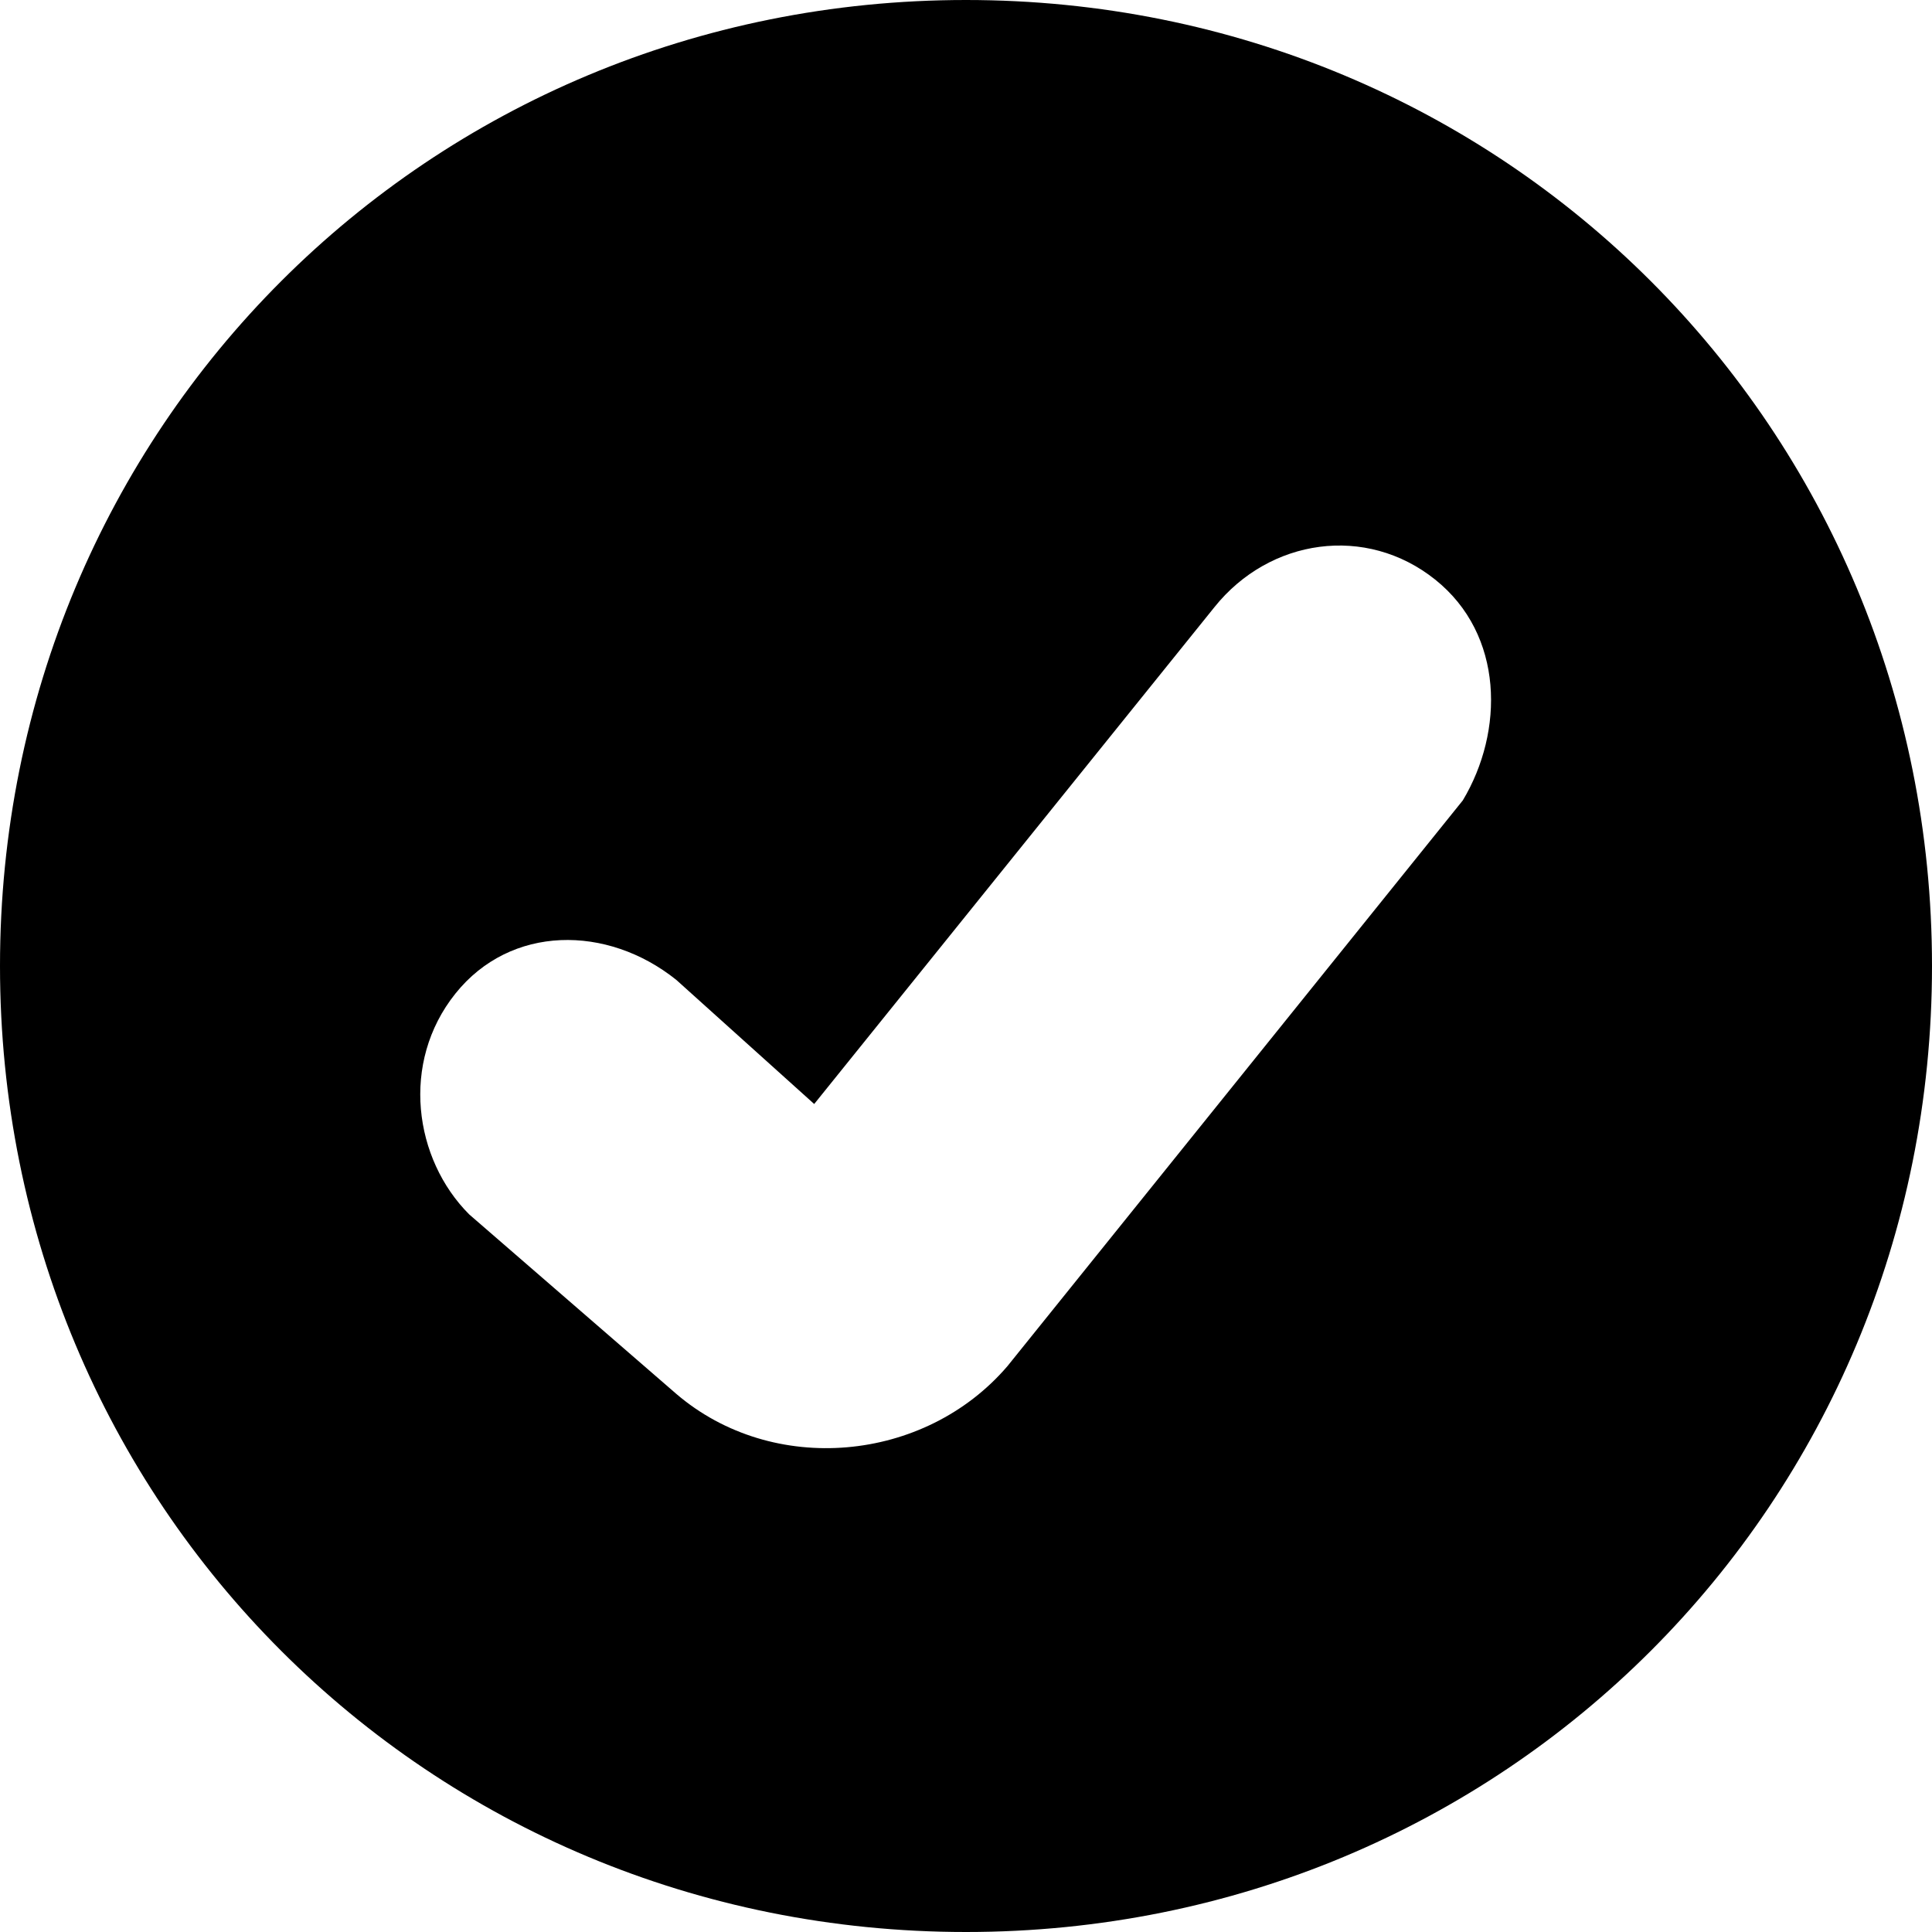
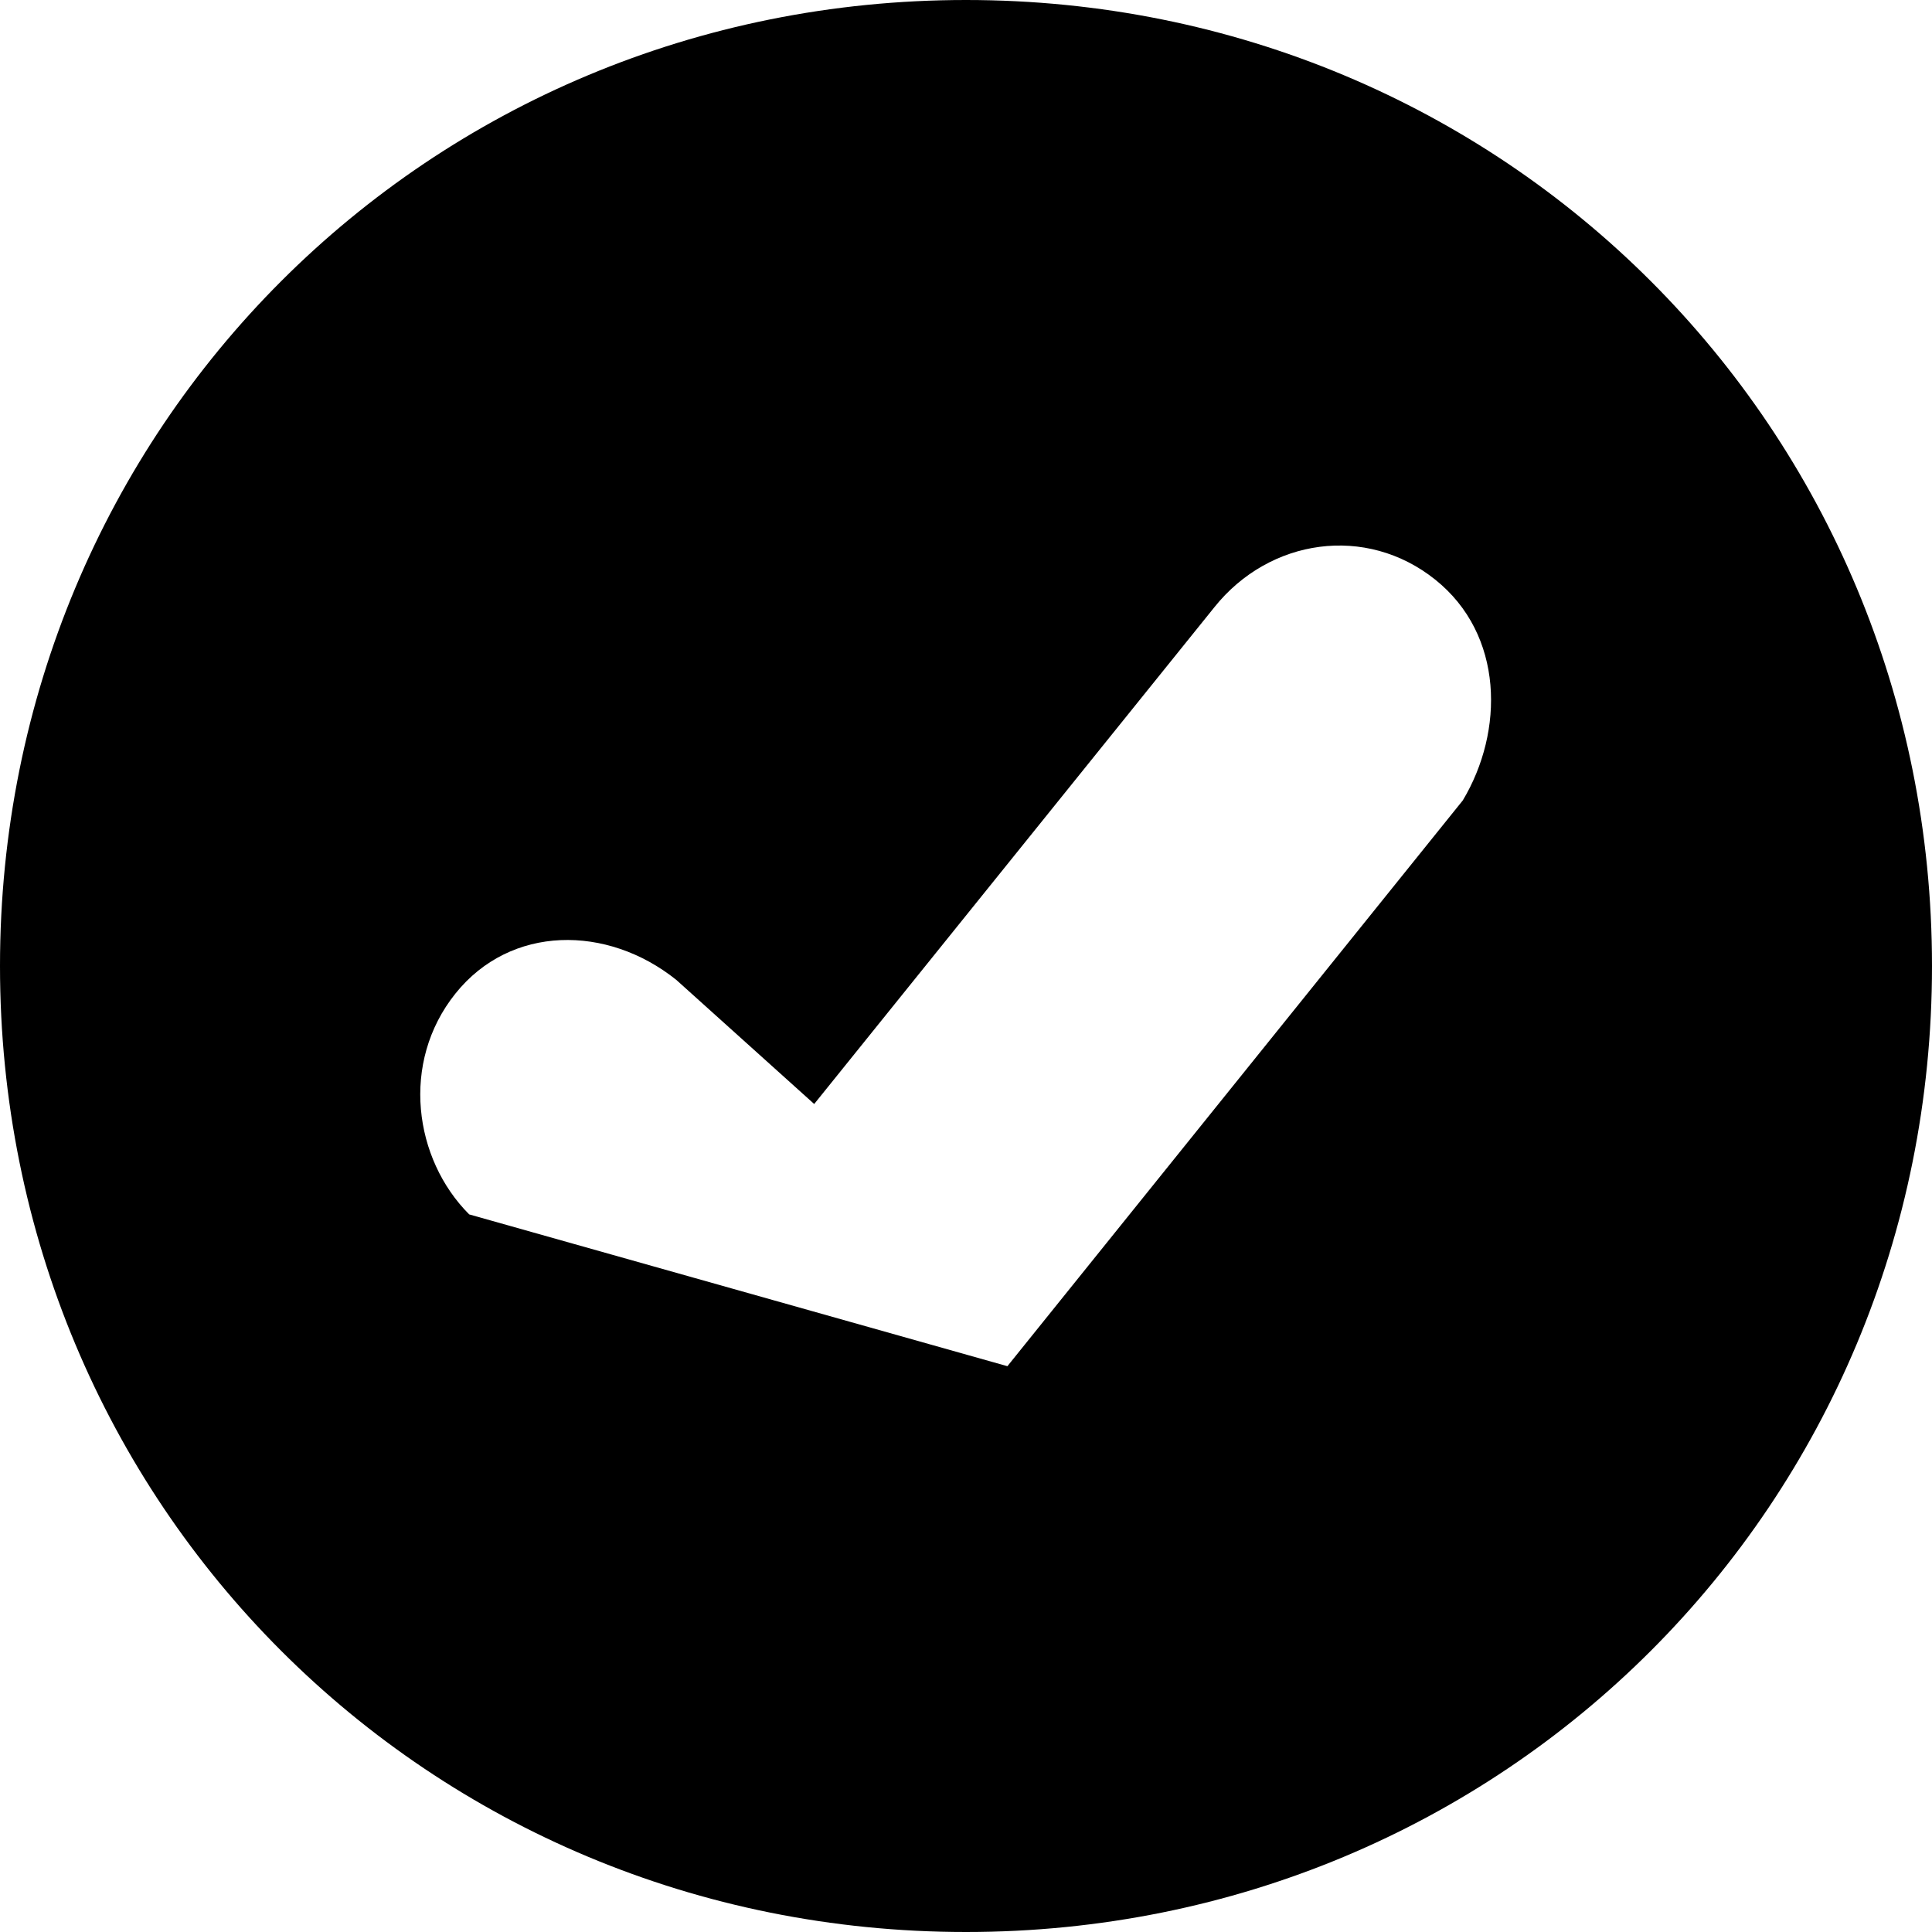
<svg xmlns="http://www.w3.org/2000/svg" version="1.1" id="Layer_1" x="0px" y="0px" viewBox="0 0 14 14" style="enable-background:new 0 0 14 14;" xml:space="preserve">
  <style type="text/css">
</style>
-   <path d="M7,0C3.1,0,0,3.1,0,7c0,3.9,3.1,7,7,7c3.9,0,7-3.1,7-7C14,3.1,10.9,0,7,0z M10.6,5.8L7.3,9.9  c-0.6,0.7-1.7,0.8-2.4,0.2L3.4,8.8C3,8.4,2.9,7.7,3.3,7.2c0.4-0.5,1.1-0.5,1.6-0.1L5.9,8l2.9-3.6c0.4-0.5,1.1-0.6,1.6-0.2  C10.9,4.6,10.9,5.3,10.6,5.8z" style="fill: currentColor" />
+   <path d="M7,0C3.1,0,0,3.1,0,7c0,3.9,3.1,7,7,7c3.9,0,7-3.1,7-7C14,3.1,10.9,0,7,0z M10.6,5.8L7.3,9.9  L3.4,8.8C3,8.4,2.9,7.7,3.3,7.2c0.4-0.5,1.1-0.5,1.6-0.1L5.9,8l2.9-3.6c0.4-0.5,1.1-0.6,1.6-0.2  C10.9,4.6,10.9,5.3,10.6,5.8z" style="fill: currentColor" />
</svg>